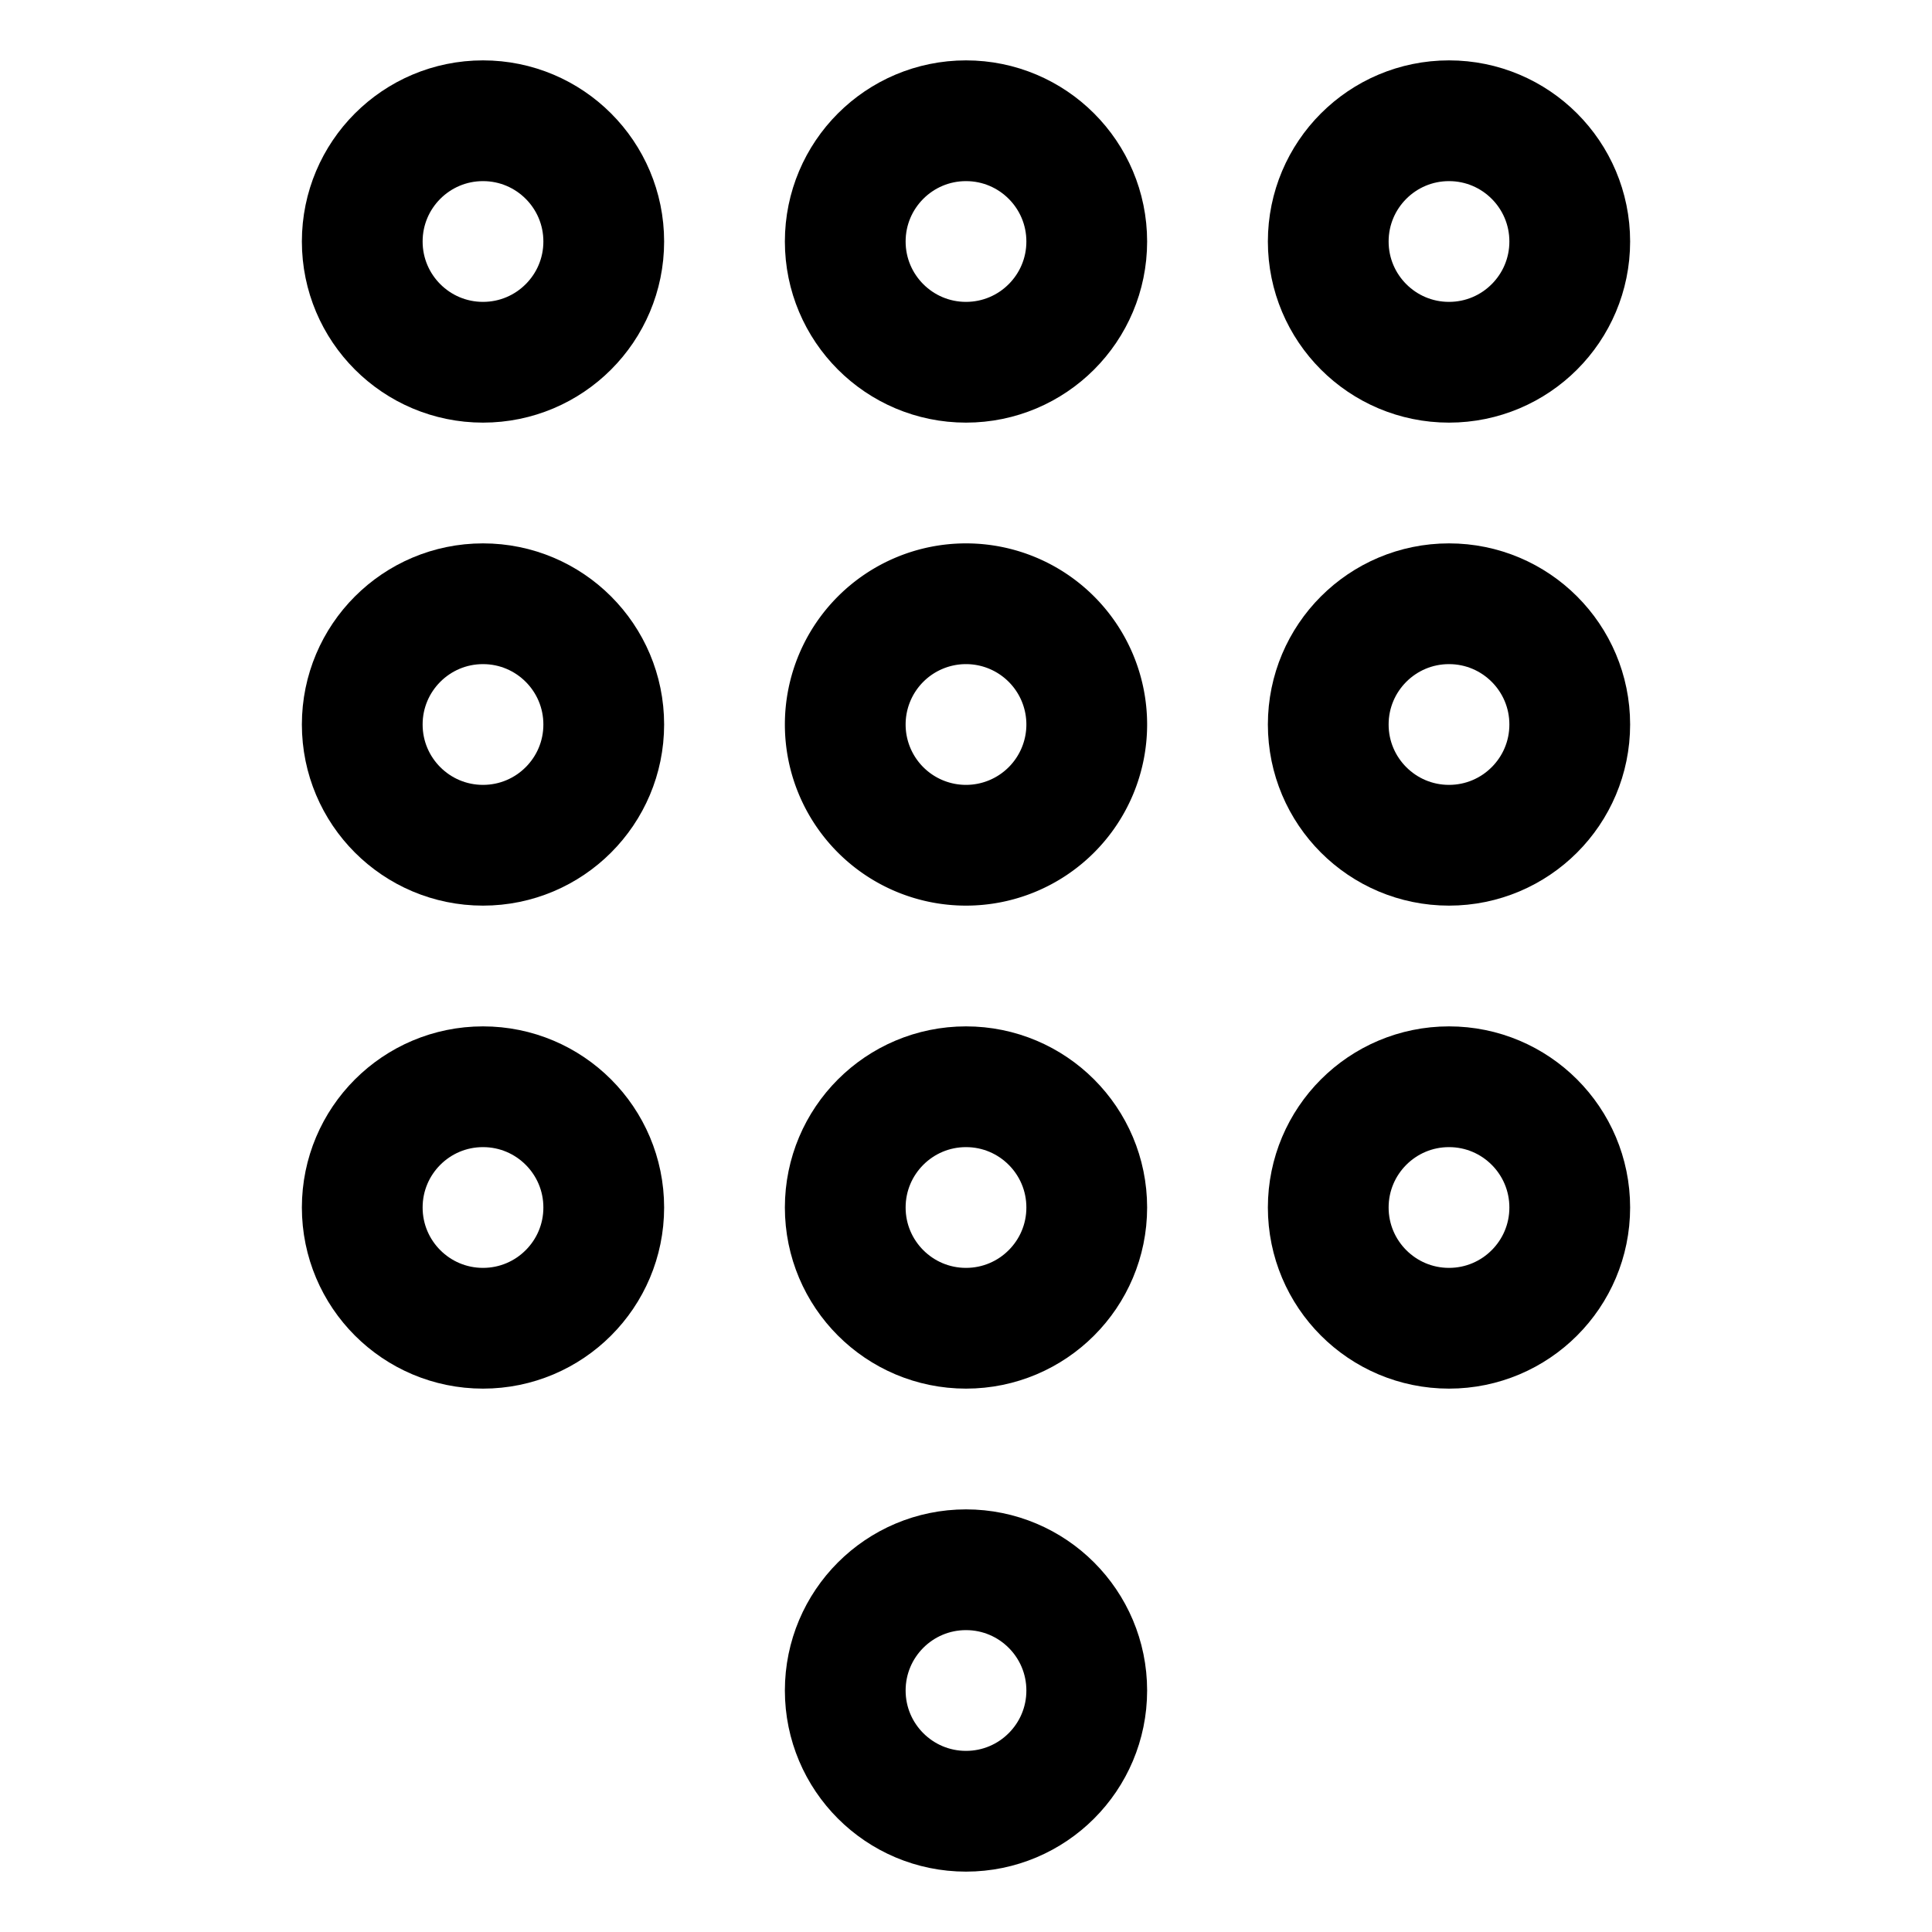
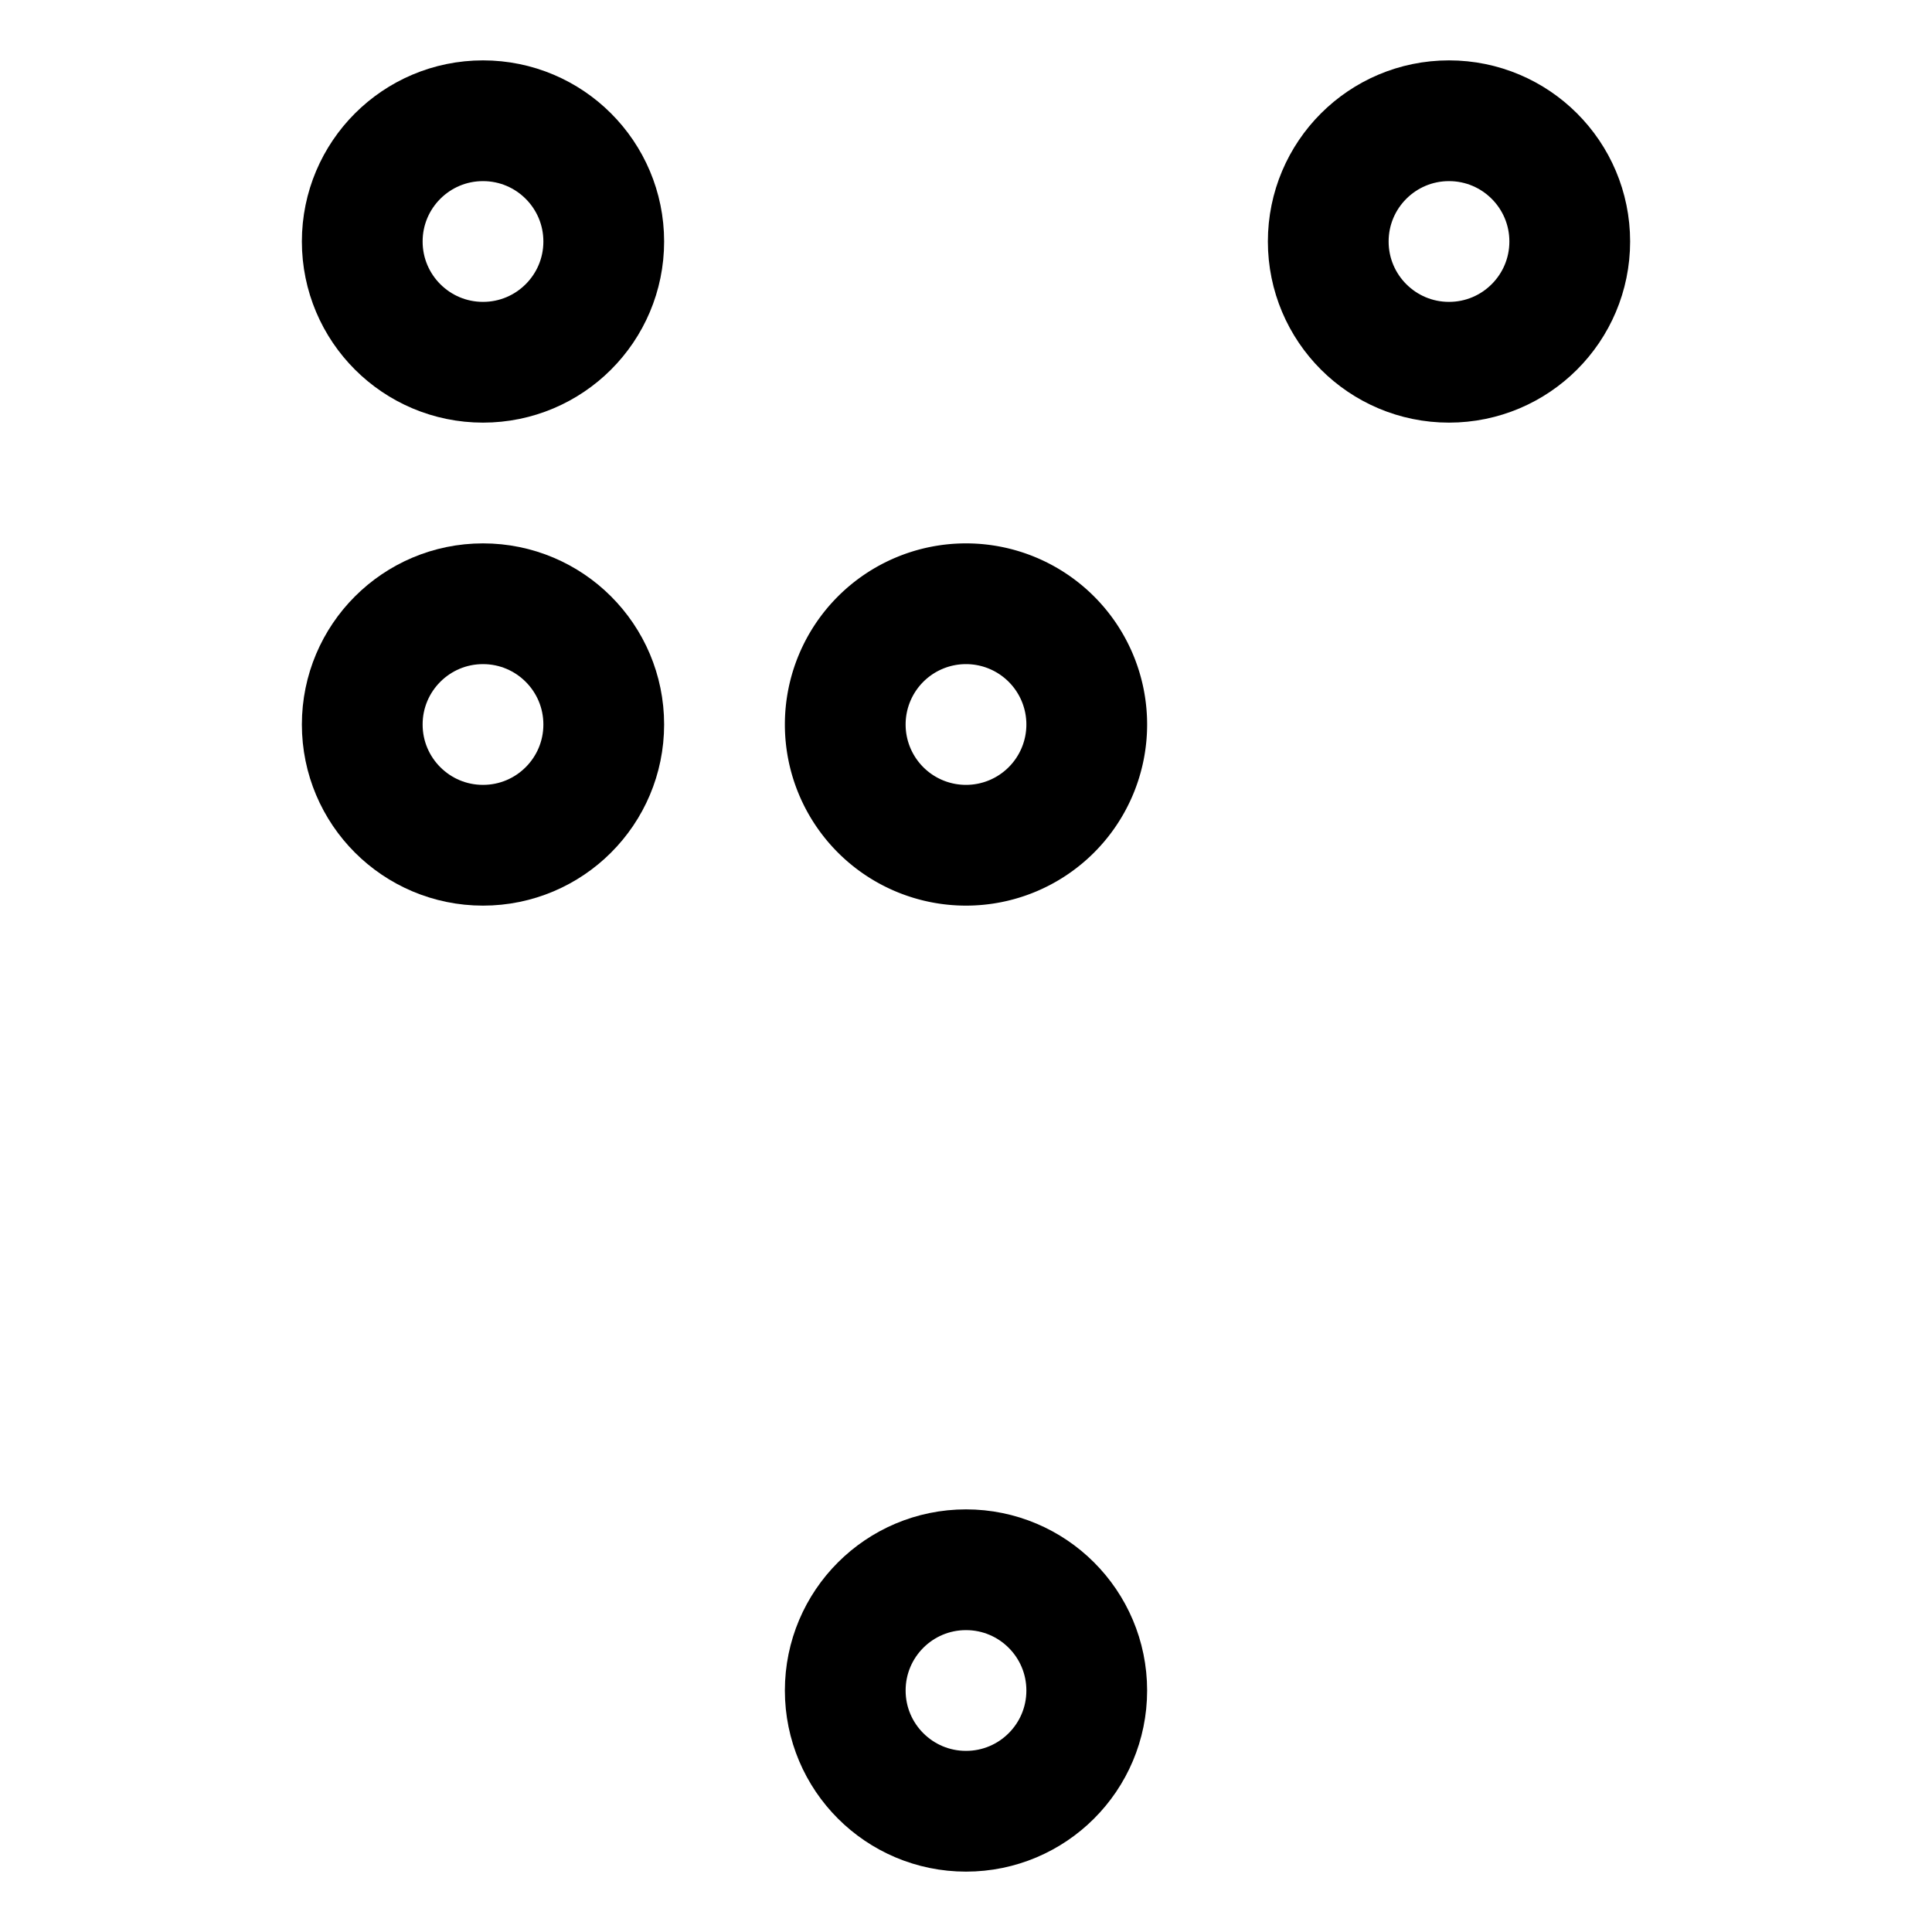
<svg xmlns="http://www.w3.org/2000/svg" width="800px" height="800px" viewBox="0 0 512 512">
  <title>ionicons-v5-g</title>
  <circle cx="256" cy="448" r="32" style="fill:none;stroke:#000000;stroke-miterlimit:10;stroke-width:32px" />
-   <circle cx="256" cy="320" r="32" style="fill:none;stroke:#000000;stroke-miterlimit:10;stroke-width:32px" />
-   <path d="M288,192a32,32,0,1,1-32-32A32,32,0,0,1,288,192Z" style="fill:none;stroke:#000000;stroke-miterlimit:10;stroke-width:32px" />
-   <circle cx="256" cy="64" r="32" style="fill:none;stroke:#000000;stroke-miterlimit:10;stroke-width:32px" />
-   <circle cx="384" cy="320" r="32" style="fill:none;stroke:#000000;stroke-miterlimit:10;stroke-width:32px" />
-   <circle cx="384" cy="192" r="32" style="fill:none;stroke:#000000;stroke-miterlimit:10;stroke-width:32px" />
+   <path d="M288,192a32,32,0,1,1-32-32A32,32,0,0,1,288,192" style="fill:none;stroke:#000000;stroke-miterlimit:10;stroke-width:32px" />
  <circle cx="384" cy="64" r="32" style="fill:none;stroke:#000000;stroke-miterlimit:10;stroke-width:32px" />
-   <circle cx="128" cy="320" r="32" style="fill:none;stroke:#000000;stroke-miterlimit:10;stroke-width:32px" />
  <circle cx="128" cy="192" r="32" style="fill:none;stroke:#000000;stroke-miterlimit:10;stroke-width:32px" />
  <circle cx="128" cy="64" r="32" style="fill:none;stroke:#000000;stroke-miterlimit:10;stroke-width:32px" />
</svg>